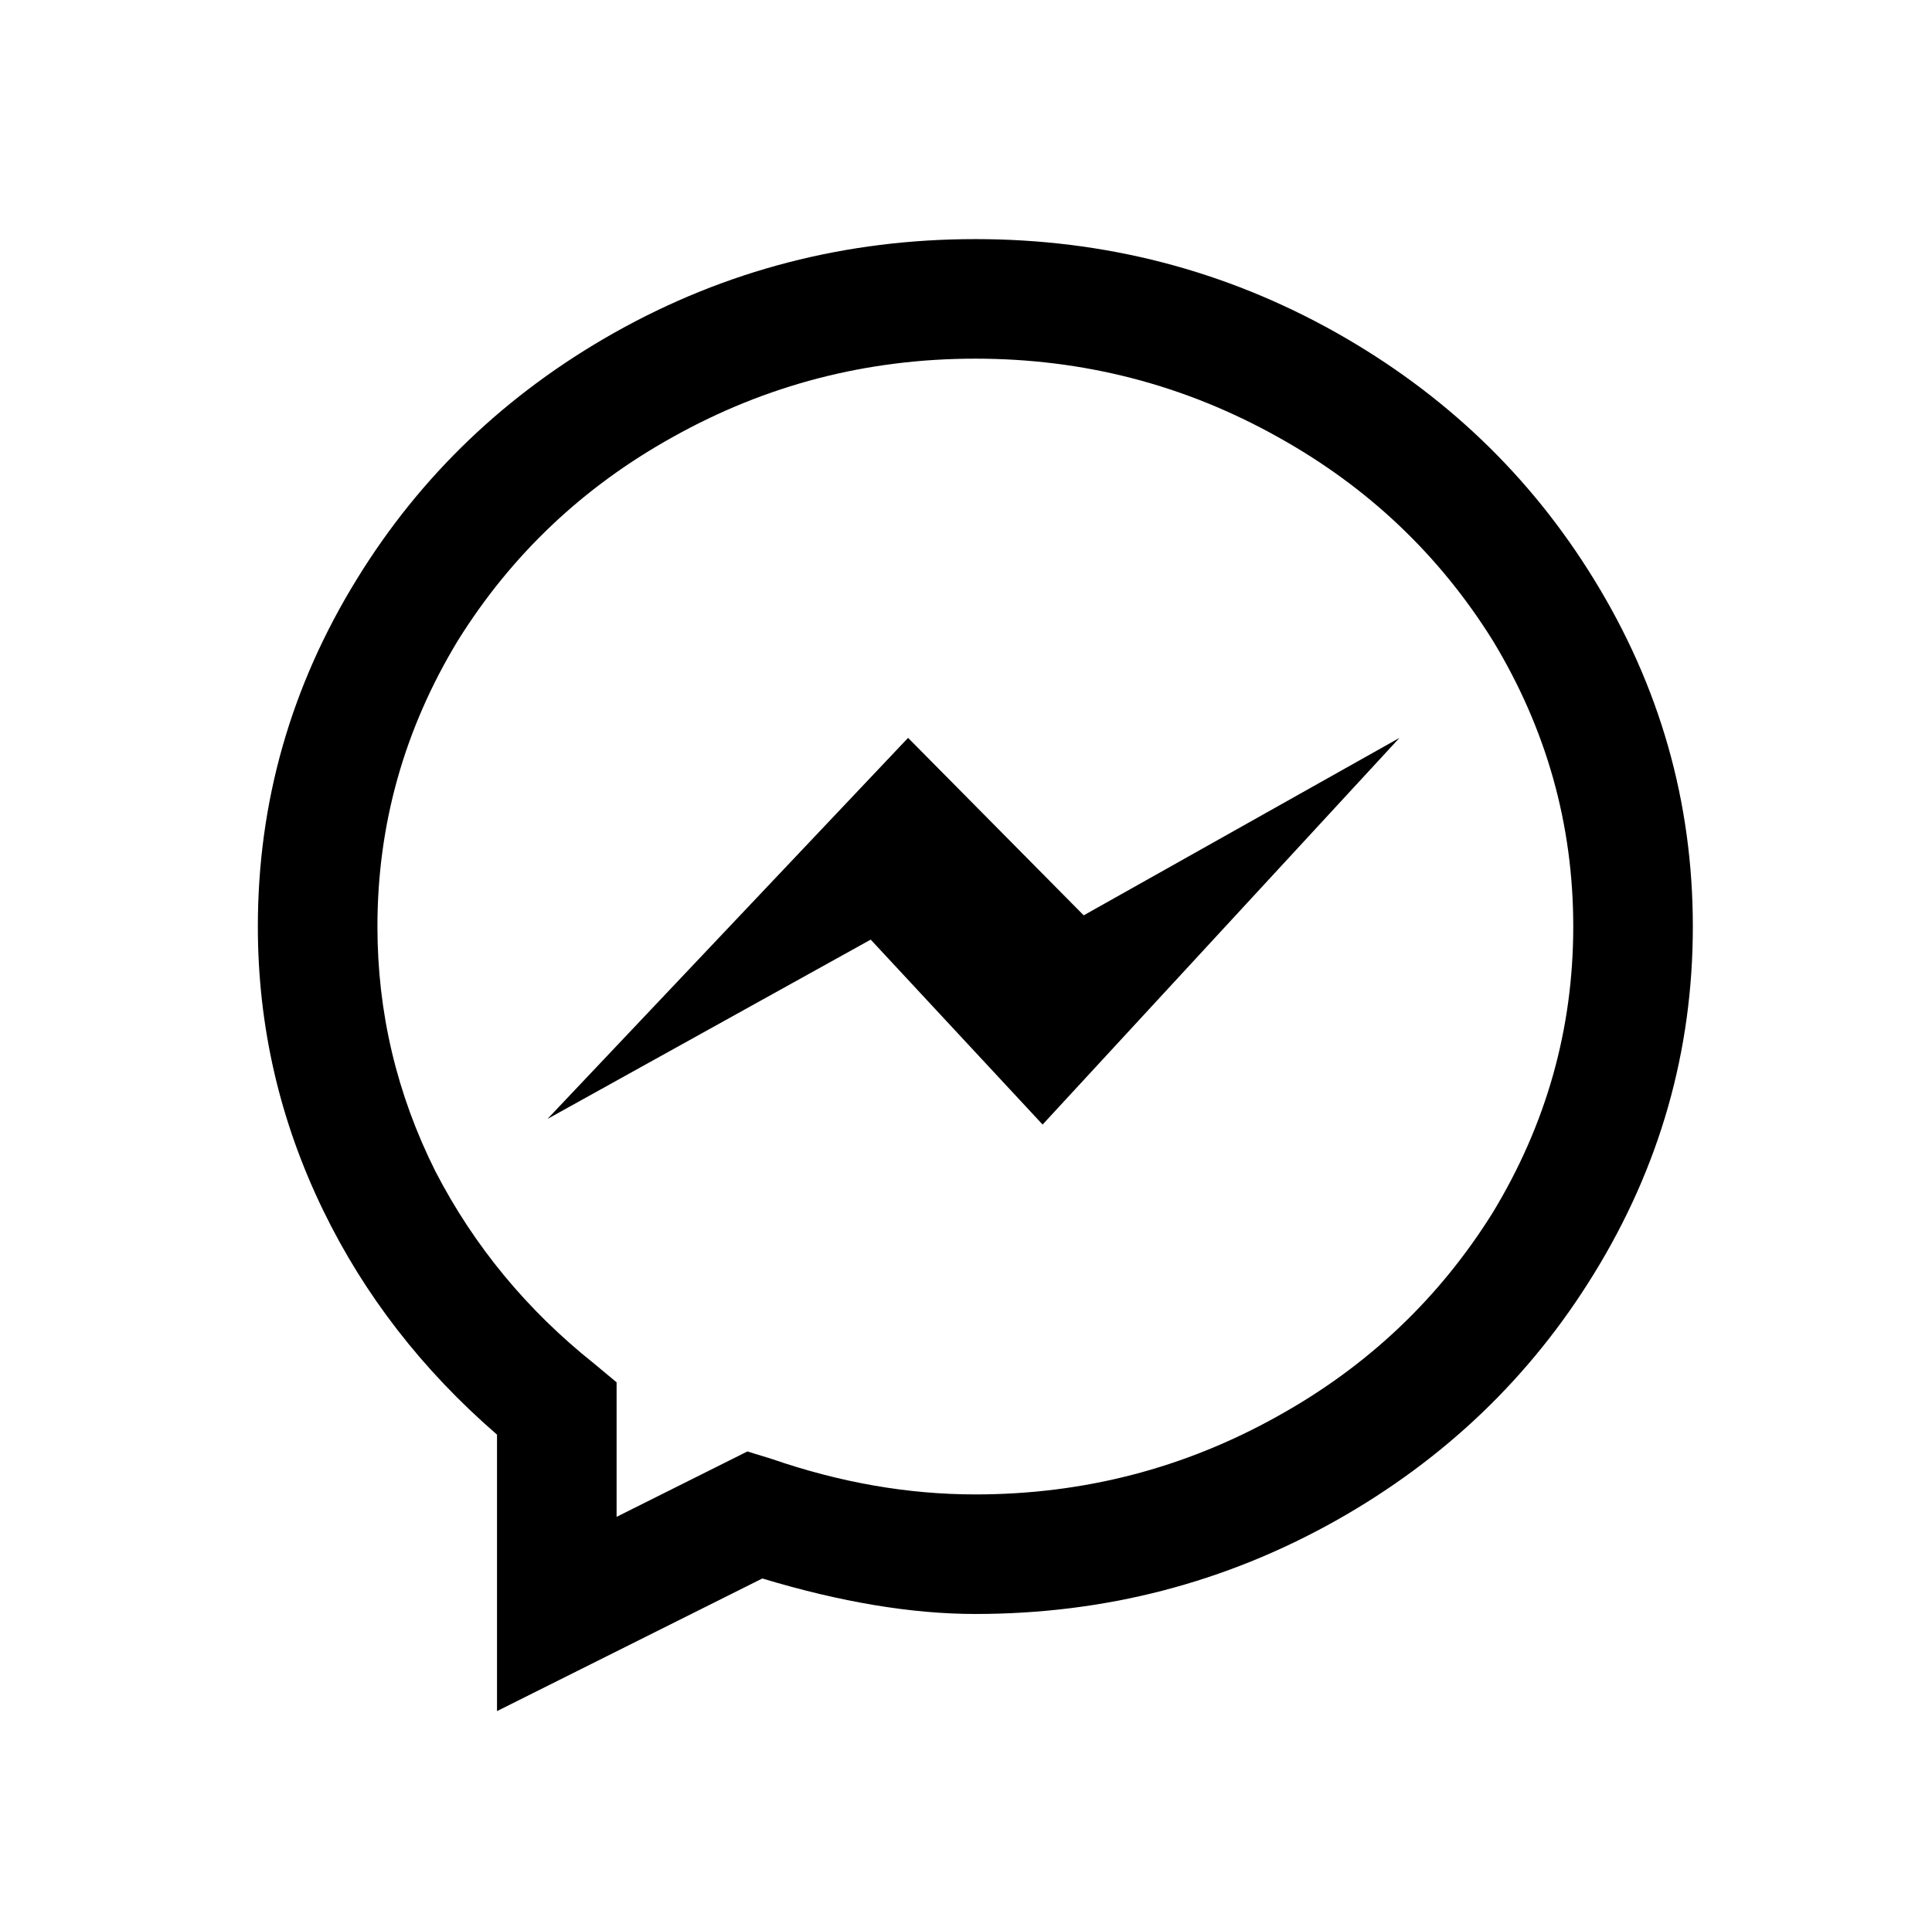
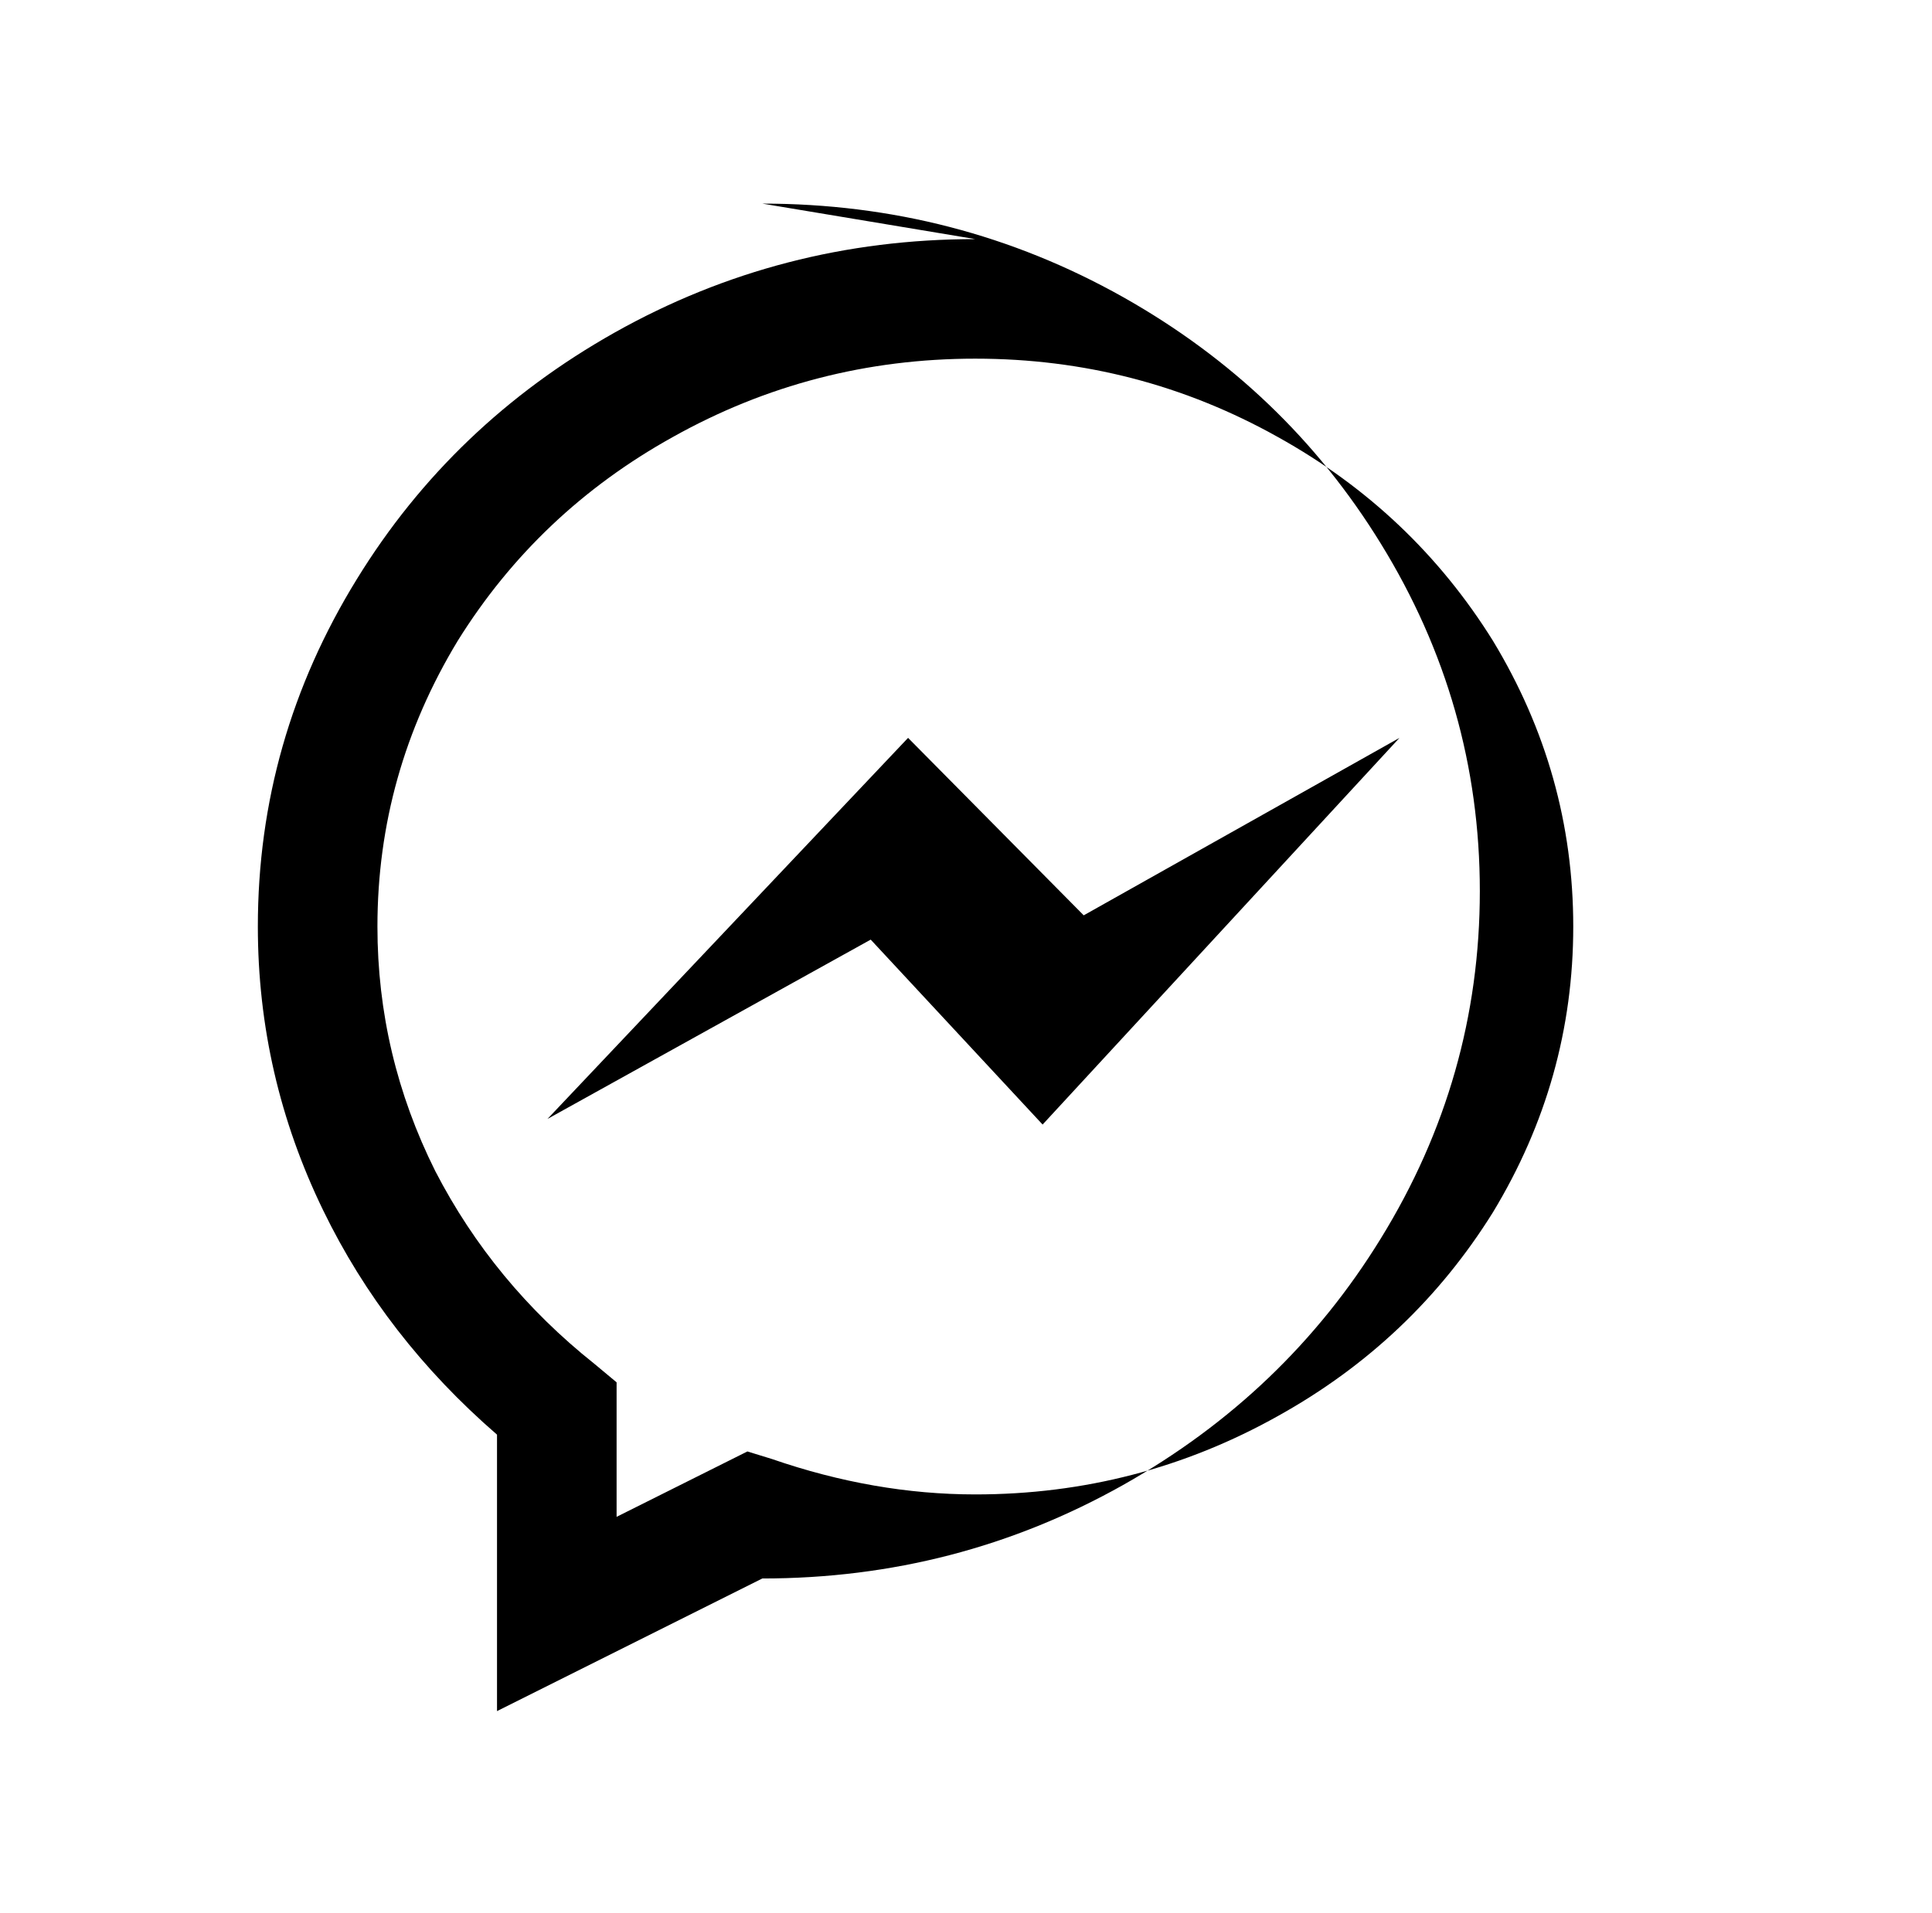
<svg xmlns="http://www.w3.org/2000/svg" version="1.1" viewBox="-10 0 1034 1024">
-   <path fill="currentColor" d="M512 128q-104 0 -193 50q-87 49 -138 132q-53 86 -53 186q0 80 35 152q33 68 93 120v148l142 -71q63 19 114 19q104 0 193 -50q87 -49 138 -132q53 -86 53 -186t-53 -186q-51 -83 -138 -132q-89 -50 -193 -50zM512 192q87 0 162 42q72 40 115 109q43 71 43 153t-43 153 q-43 69 -115 109q-75 42 -162 42q-54 0 -109 -19l-13 -4l-70 35v-72l-12 -10q-54 -43 -85 -103q-31 -62 -31 -131q0 -82 43 -153q43 -69 115 -109q75 -42 162 -42zM476 395l-193 204l173 -96l92 99l191 -207l-169 95z" />
+   <path fill="currentColor" d="M512 128q-104 0 -193 50q-87 49 -138 132q-53 86 -53 186q0 80 35 152q33 68 93 120v148l142 -71q104 0 193 -50q87 -49 138 -132q53 -86 53 -186t-53 -186q-51 -83 -138 -132q-89 -50 -193 -50zM512 192q87 0 162 42q72 40 115 109q43 71 43 153t-43 153 q-43 69 -115 109q-75 42 -162 42q-54 0 -109 -19l-13 -4l-70 35v-72l-12 -10q-54 -43 -85 -103q-31 -62 -31 -131q0 -82 43 -153q43 -69 115 -109q75 -42 162 -42zM476 395l-193 204l173 -96l92 99l191 -207l-169 95z" />
</svg>